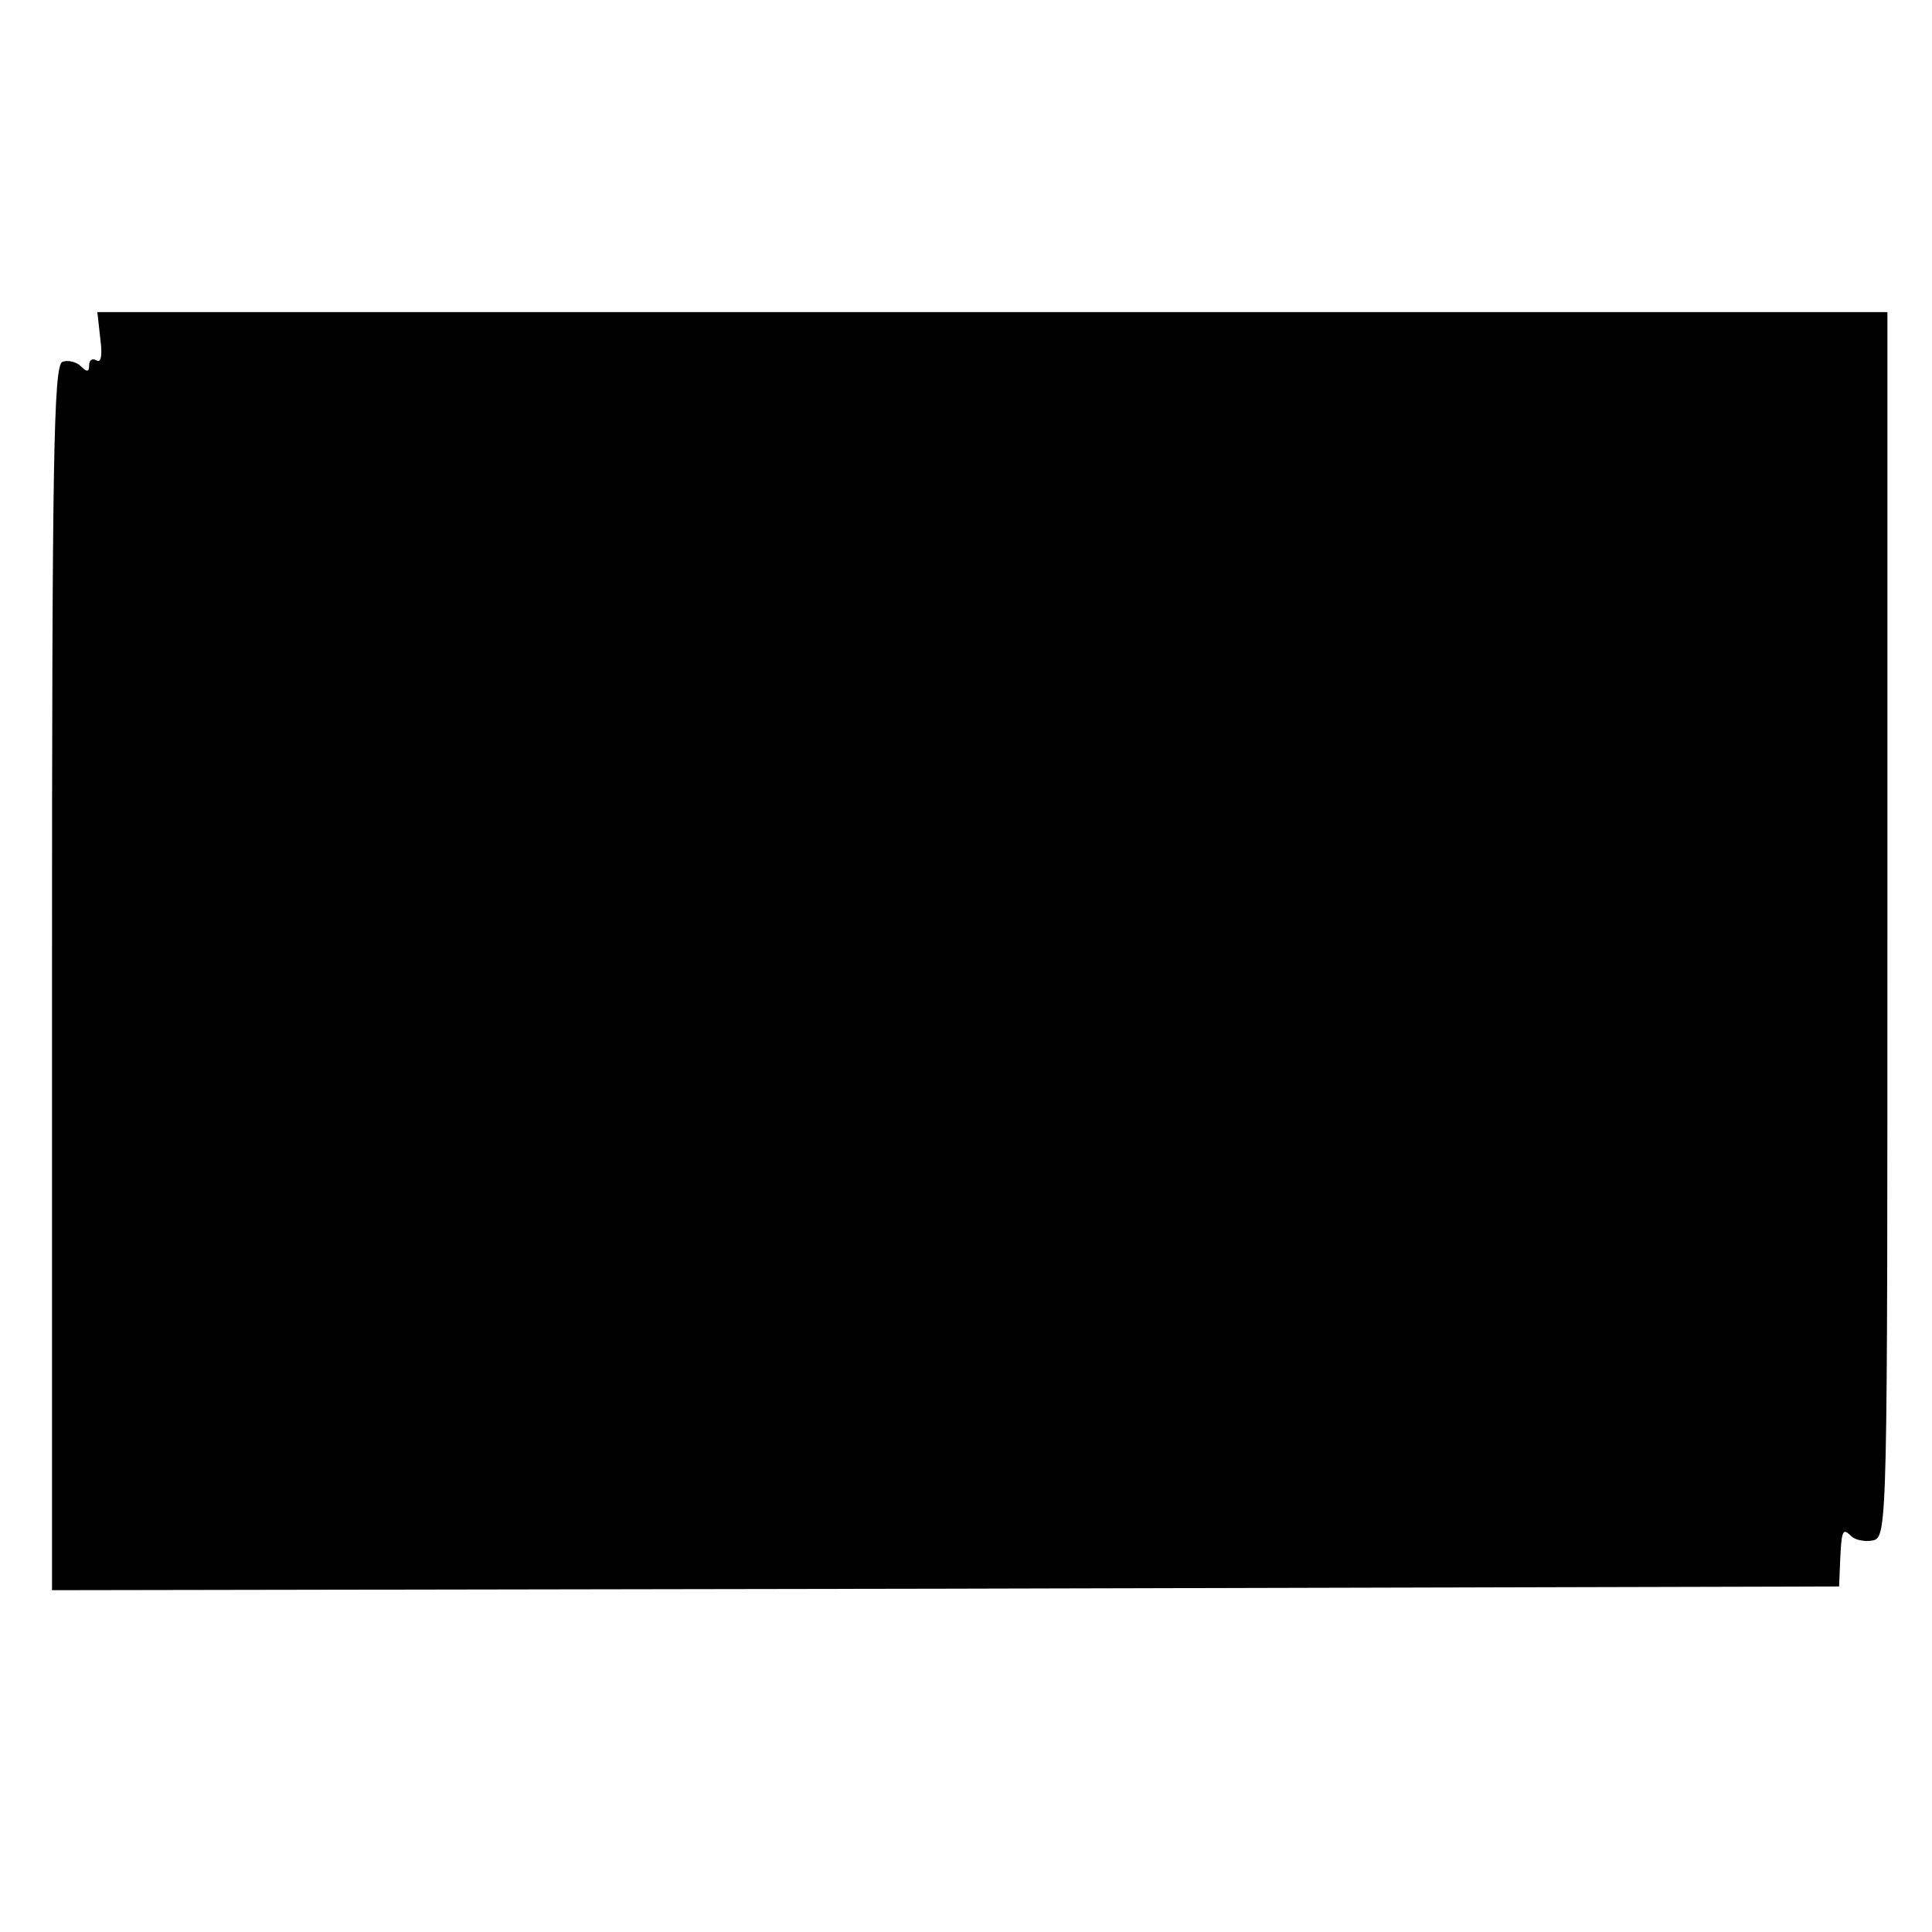
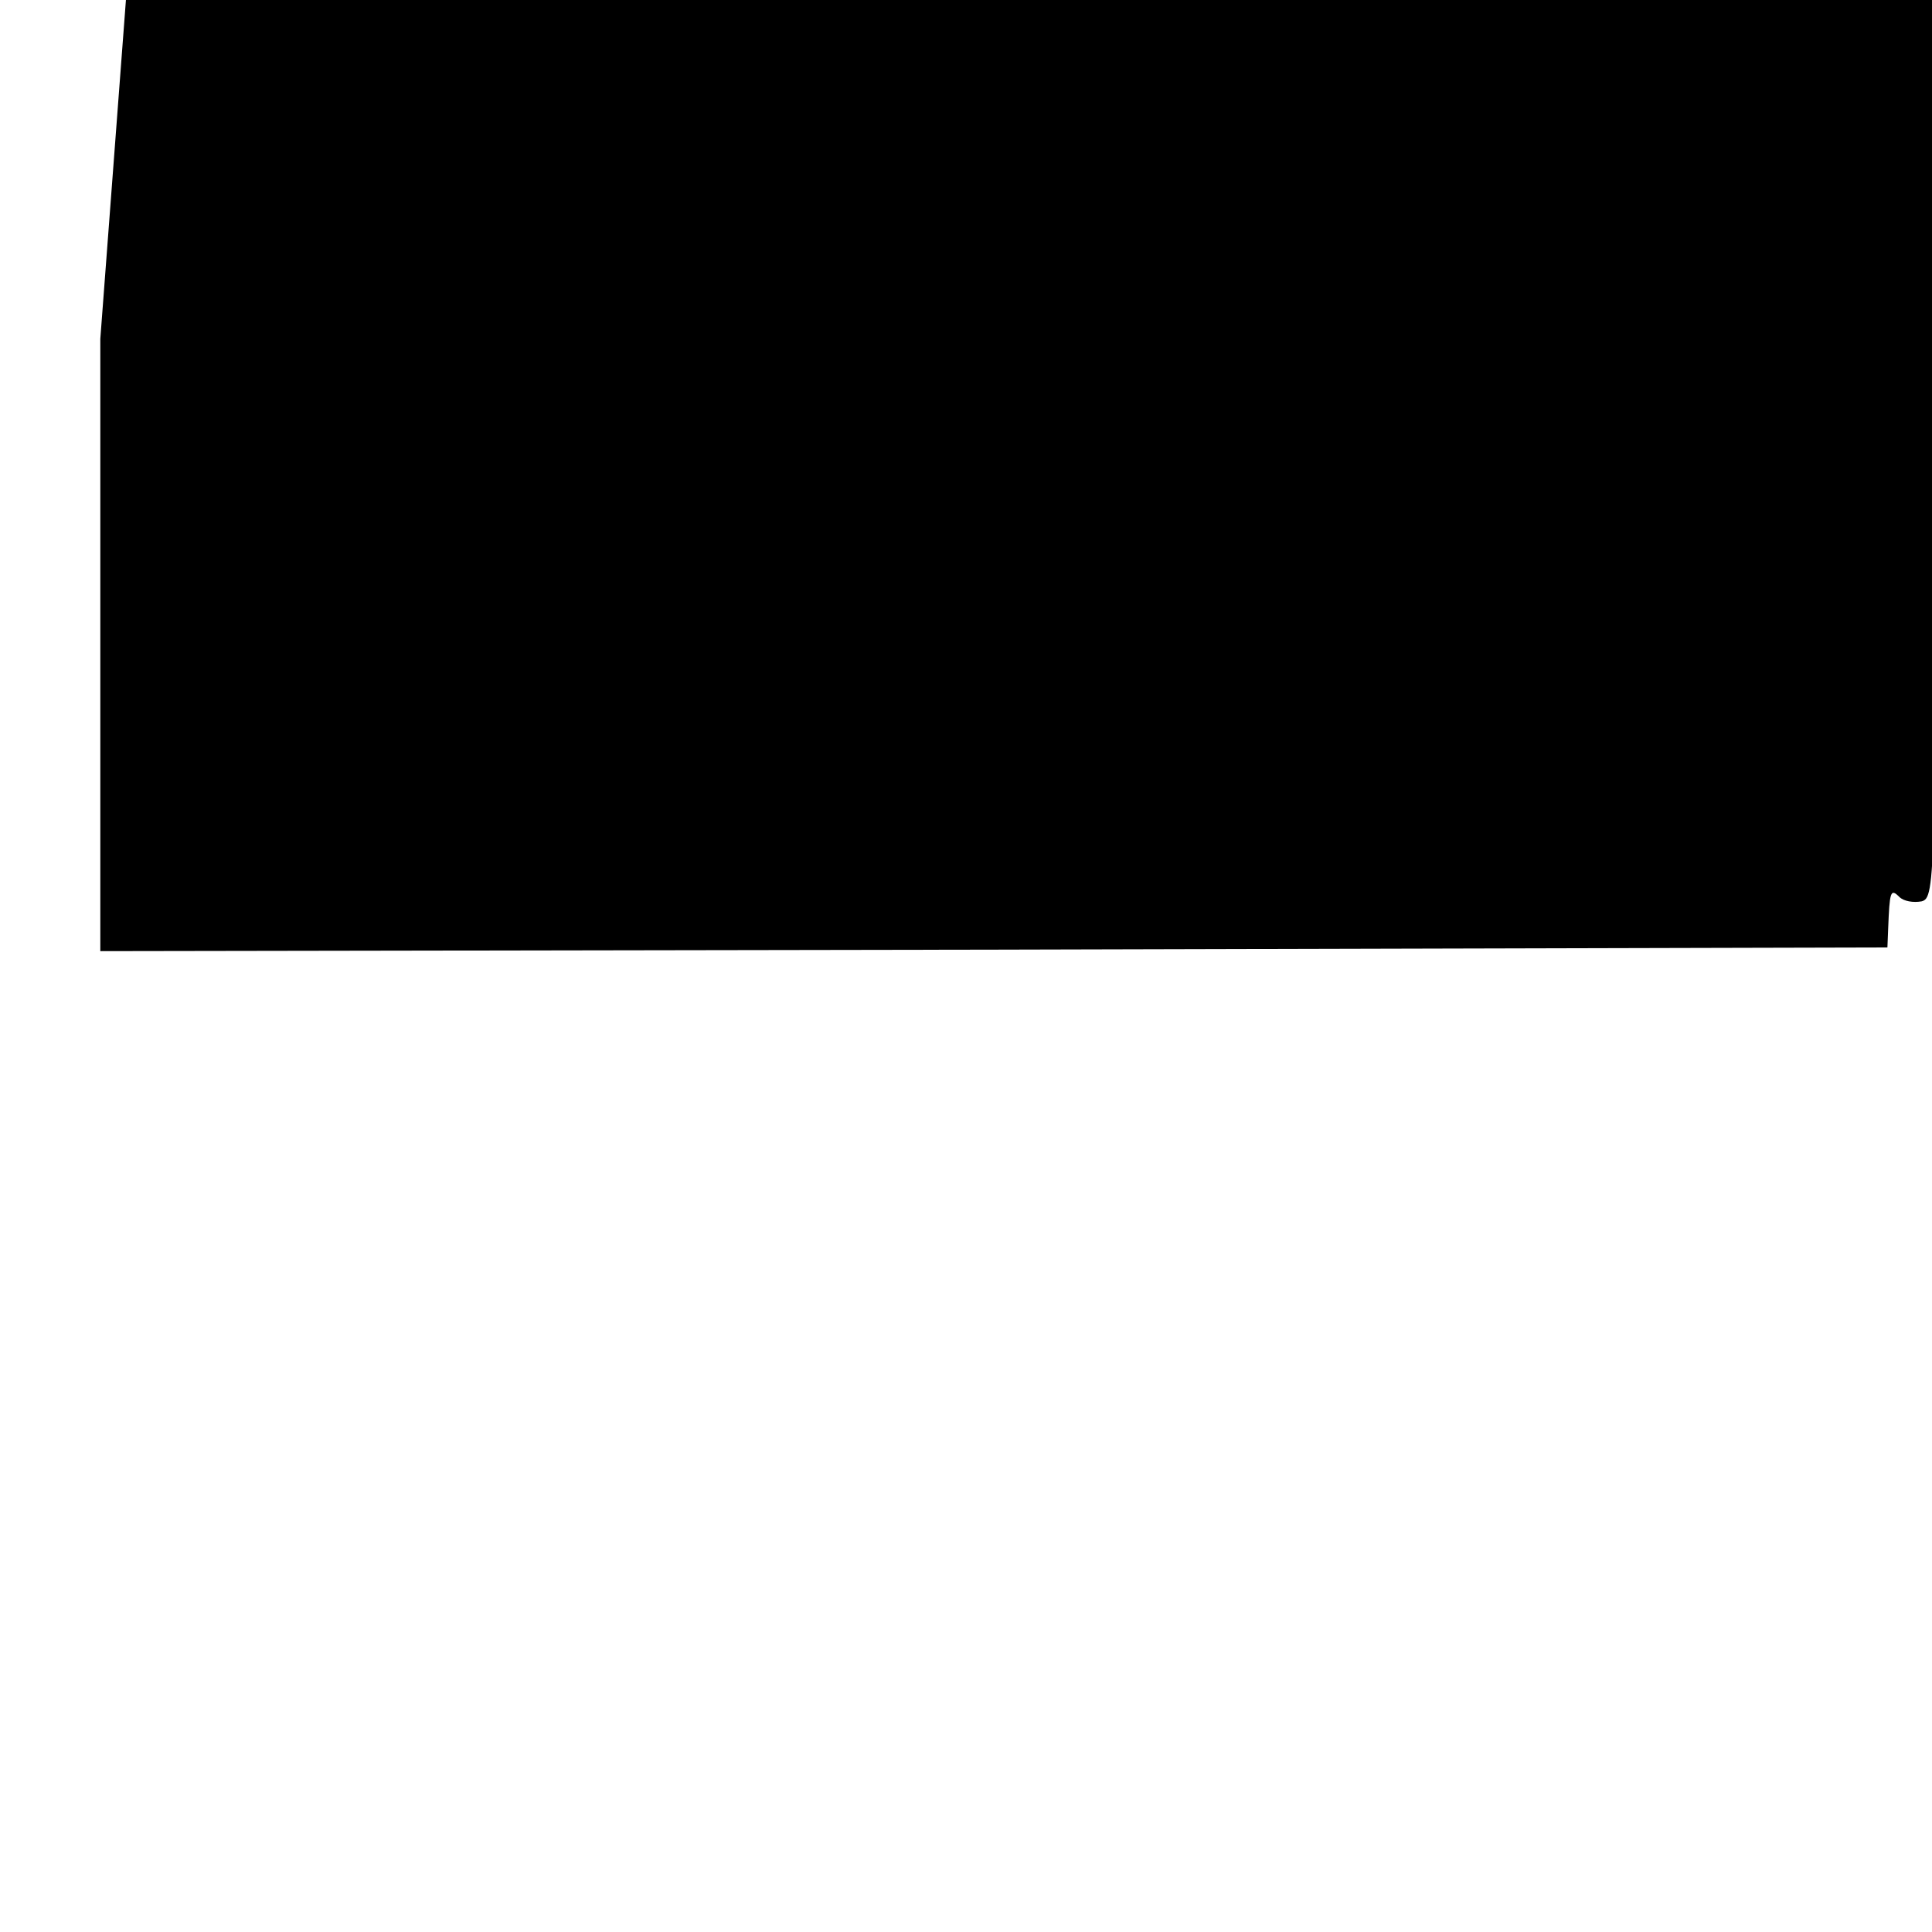
<svg xmlns="http://www.w3.org/2000/svg" version="1.0" width="260pt" height="260pt" viewBox="0 0 260 260" preserveAspectRatio="xMidYMid meet">
  <g transform="translate(0,260) scale(0.1,-0.1)" fill="#000000" stroke="none">
-     <path d="M135 2144 c3 -22 1 -33 -5 -29 -5 3 -10 1 -10 -6 0 -10 -3 -10 -11 -2 -6 6 -18 9 -25 6 -12 -4 -14 -138 -14 -829 l0 -824 1203 2 1202 3 1 25 c2 50 3 55 15 43 6 -6 19 -8 30 -6 19 5 19 26 19 829 l0 824 -1205 0 -1204 0 4 -36z" />
+     <path d="M135 2144 l0 -824 1203 2 1202 3 1 25 c2 50 3 55 15 43 6 -6 19 -8 30 -6 19 5 19 26 19 829 l0 824 -1205 0 -1204 0 4 -36z" />
  </g>
</svg>